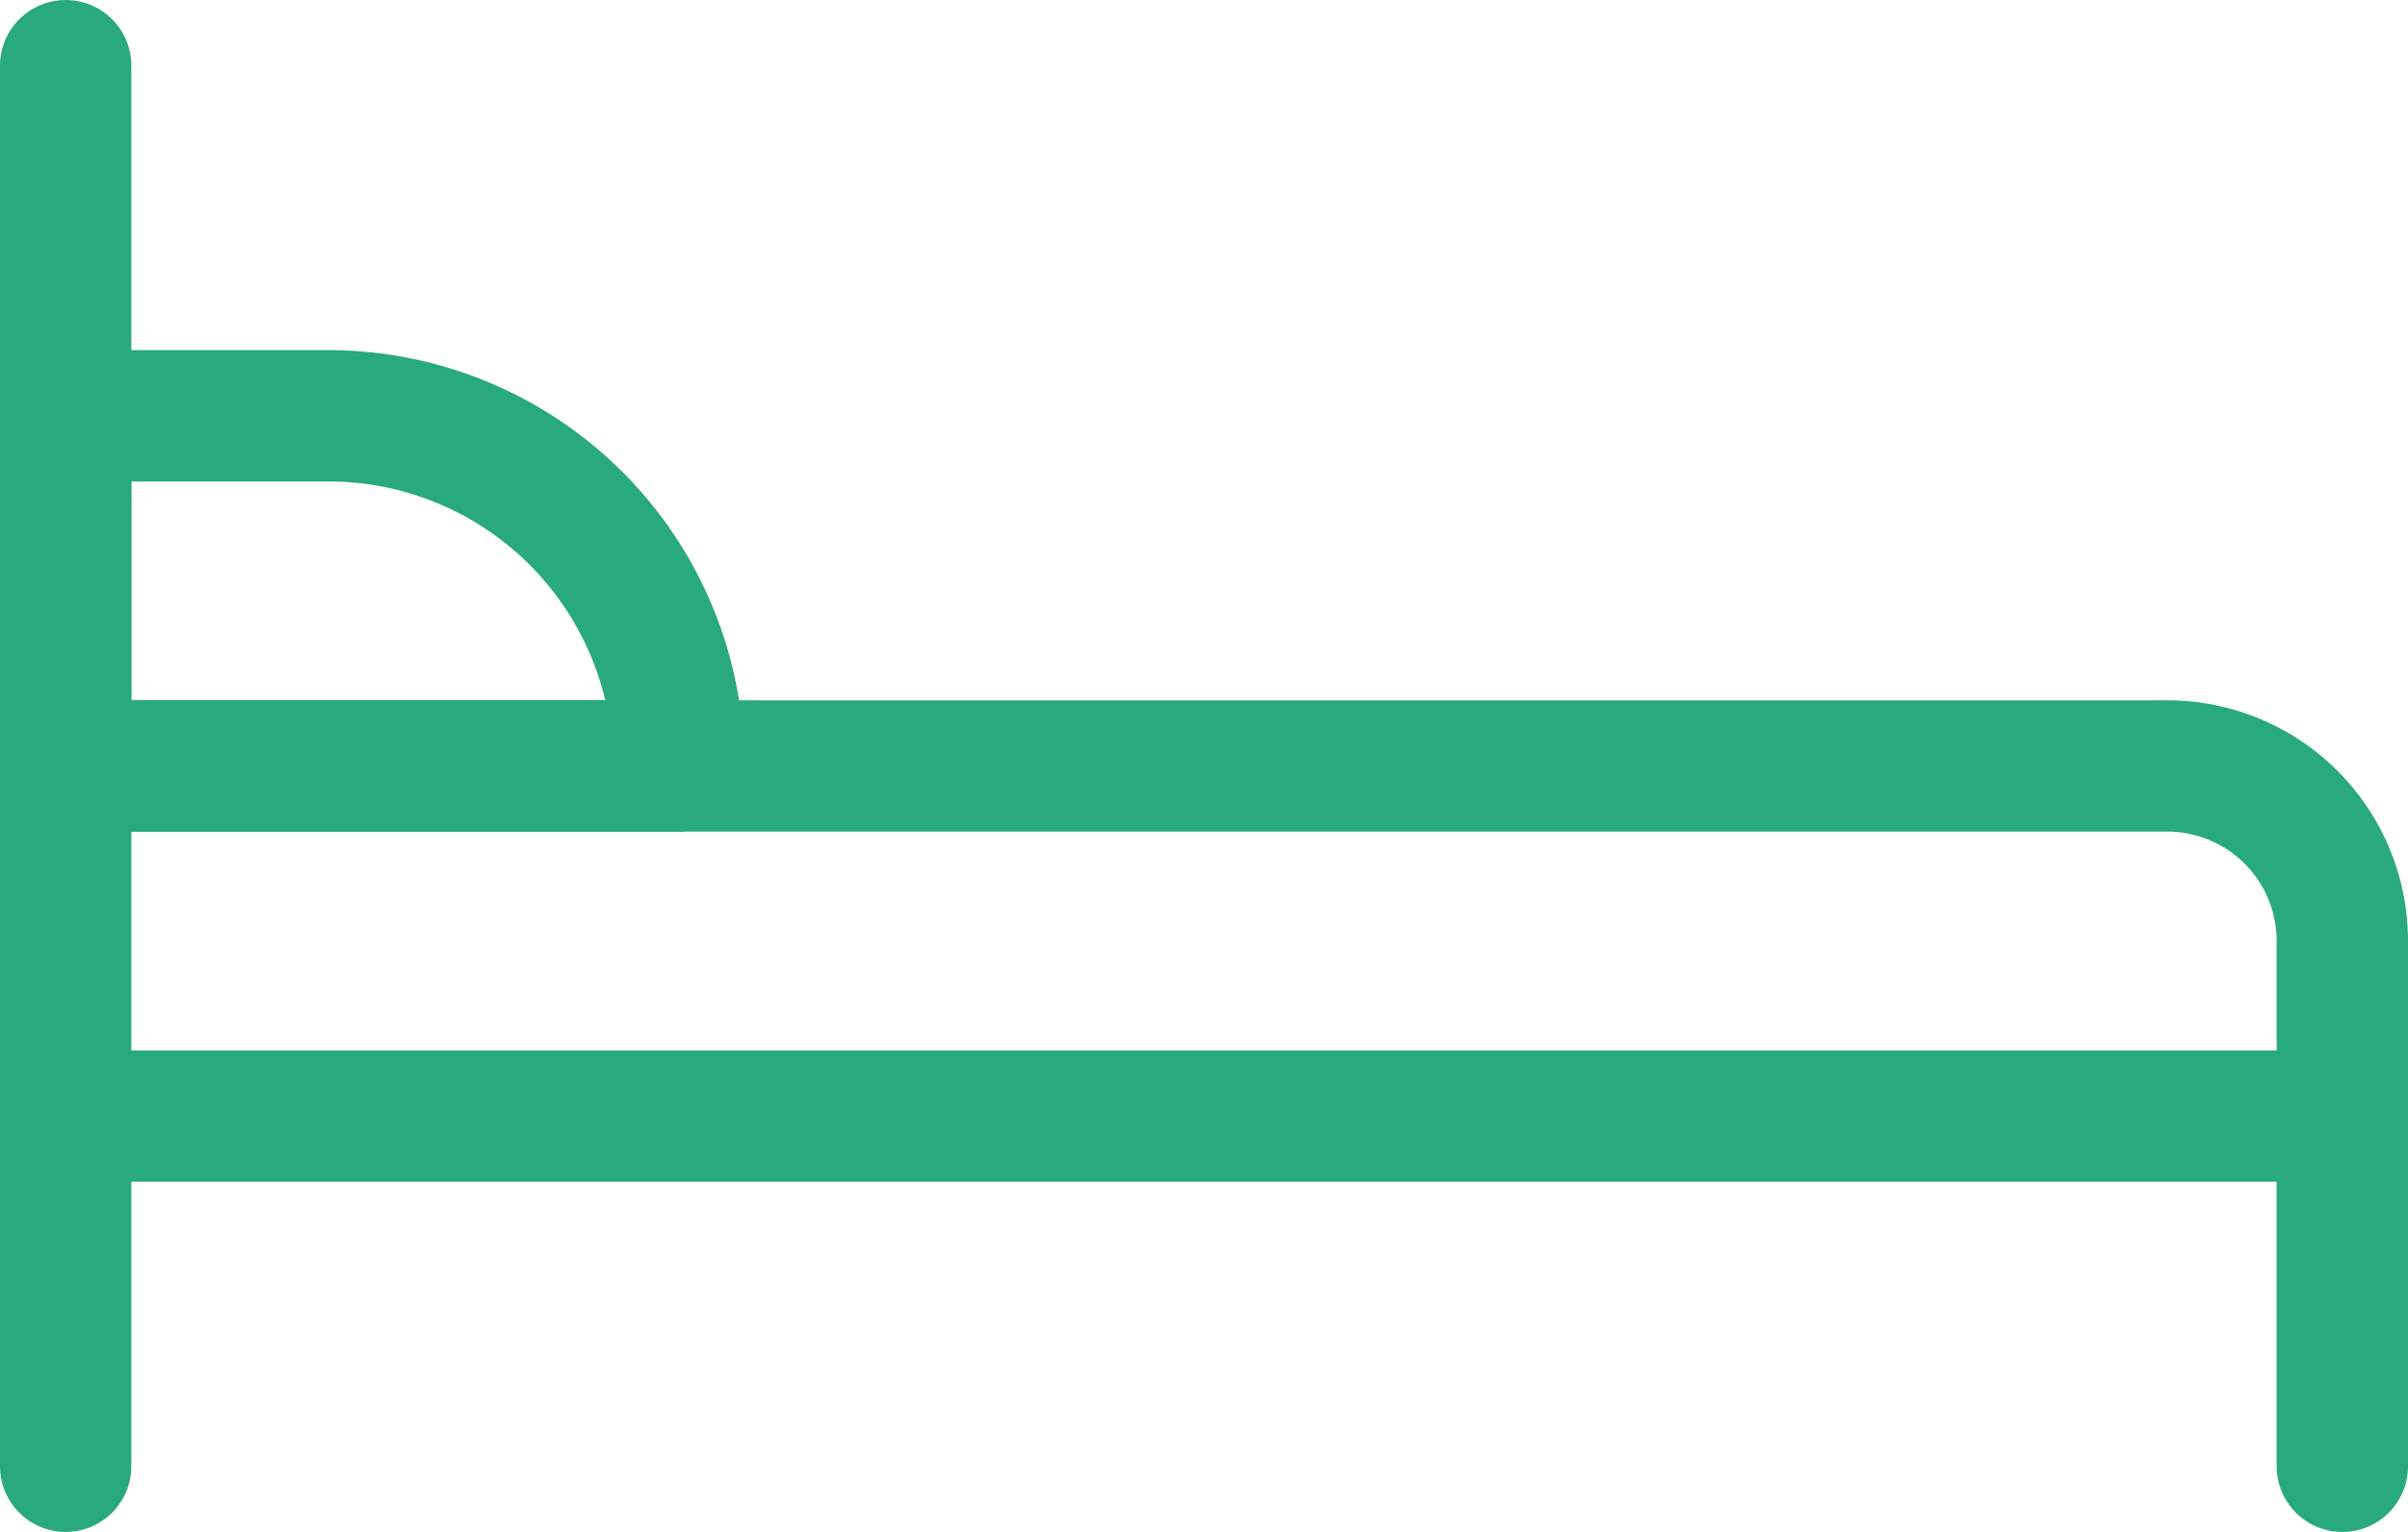
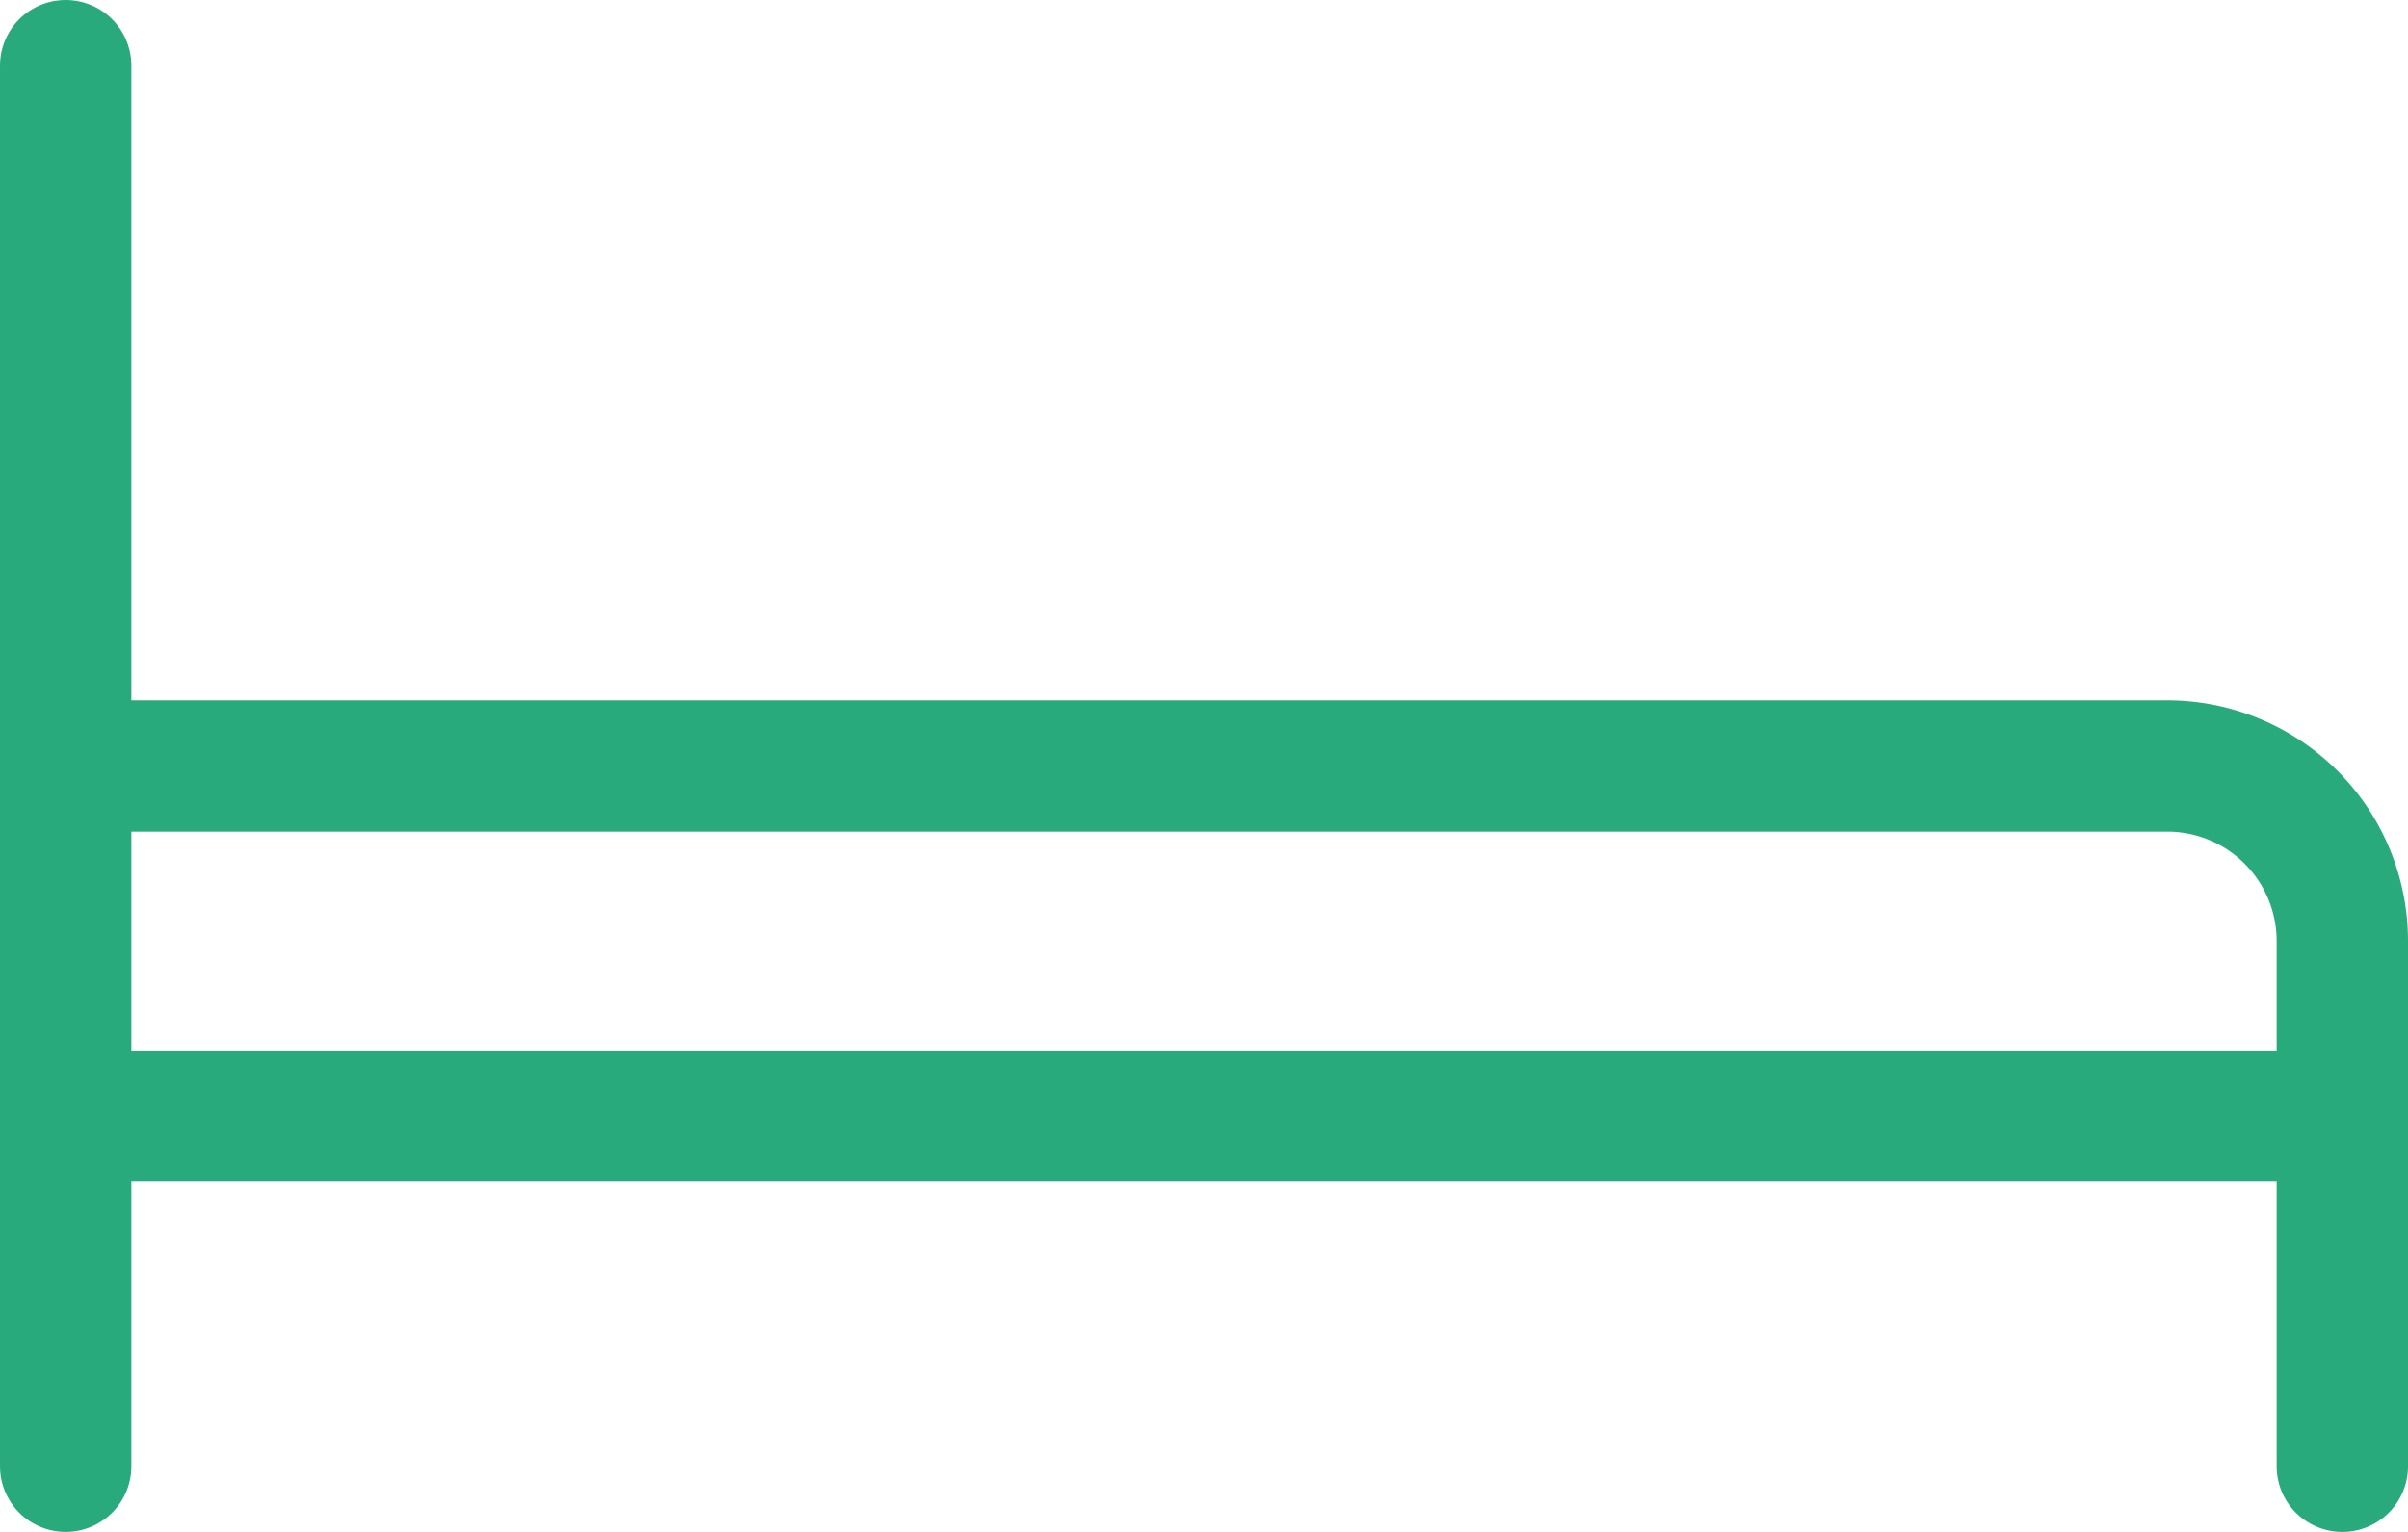
<svg xmlns="http://www.w3.org/2000/svg" width="27.5" height="17.5" viewBox="0 0 27.5 17.5">
  <g id="_6124200_bed_clinic_healthcare_hospital_medical_icon" data-name="6124200_bed_clinic_healthcare_hospital_medical_icon" transform="translate(0.75 0.75)">
    <path id="XMLID_1267_" d="M0,0V16" transform="translate(0 0)" fill="none" stroke="#29aa7c" stroke-linecap="round" stroke-width="1.5" />
    <path id="XMLID_1264_" d="M3,19H27a2,2,0,0,1,2,2v6" transform="translate(-3 -11)" fill="none" stroke="#29aa7c" stroke-linecap="round" stroke-linejoin="round" stroke-width="1.5" />
    <path id="XMLID_1263_" d="M0,0H26" transform="translate(0 12)" fill="none" stroke="#29aa7c" stroke-linecap="round" stroke-width="1.5" />
-     <path id="XMLID_1250_" d="M3,15v4h7a4,4,0,0,0-4-4Z" transform="translate(-3 -11)" fill="none" stroke="#29aa7c" stroke-linecap="round" stroke-linejoin="round" stroke-width="1.5" />
  </g>
</svg>